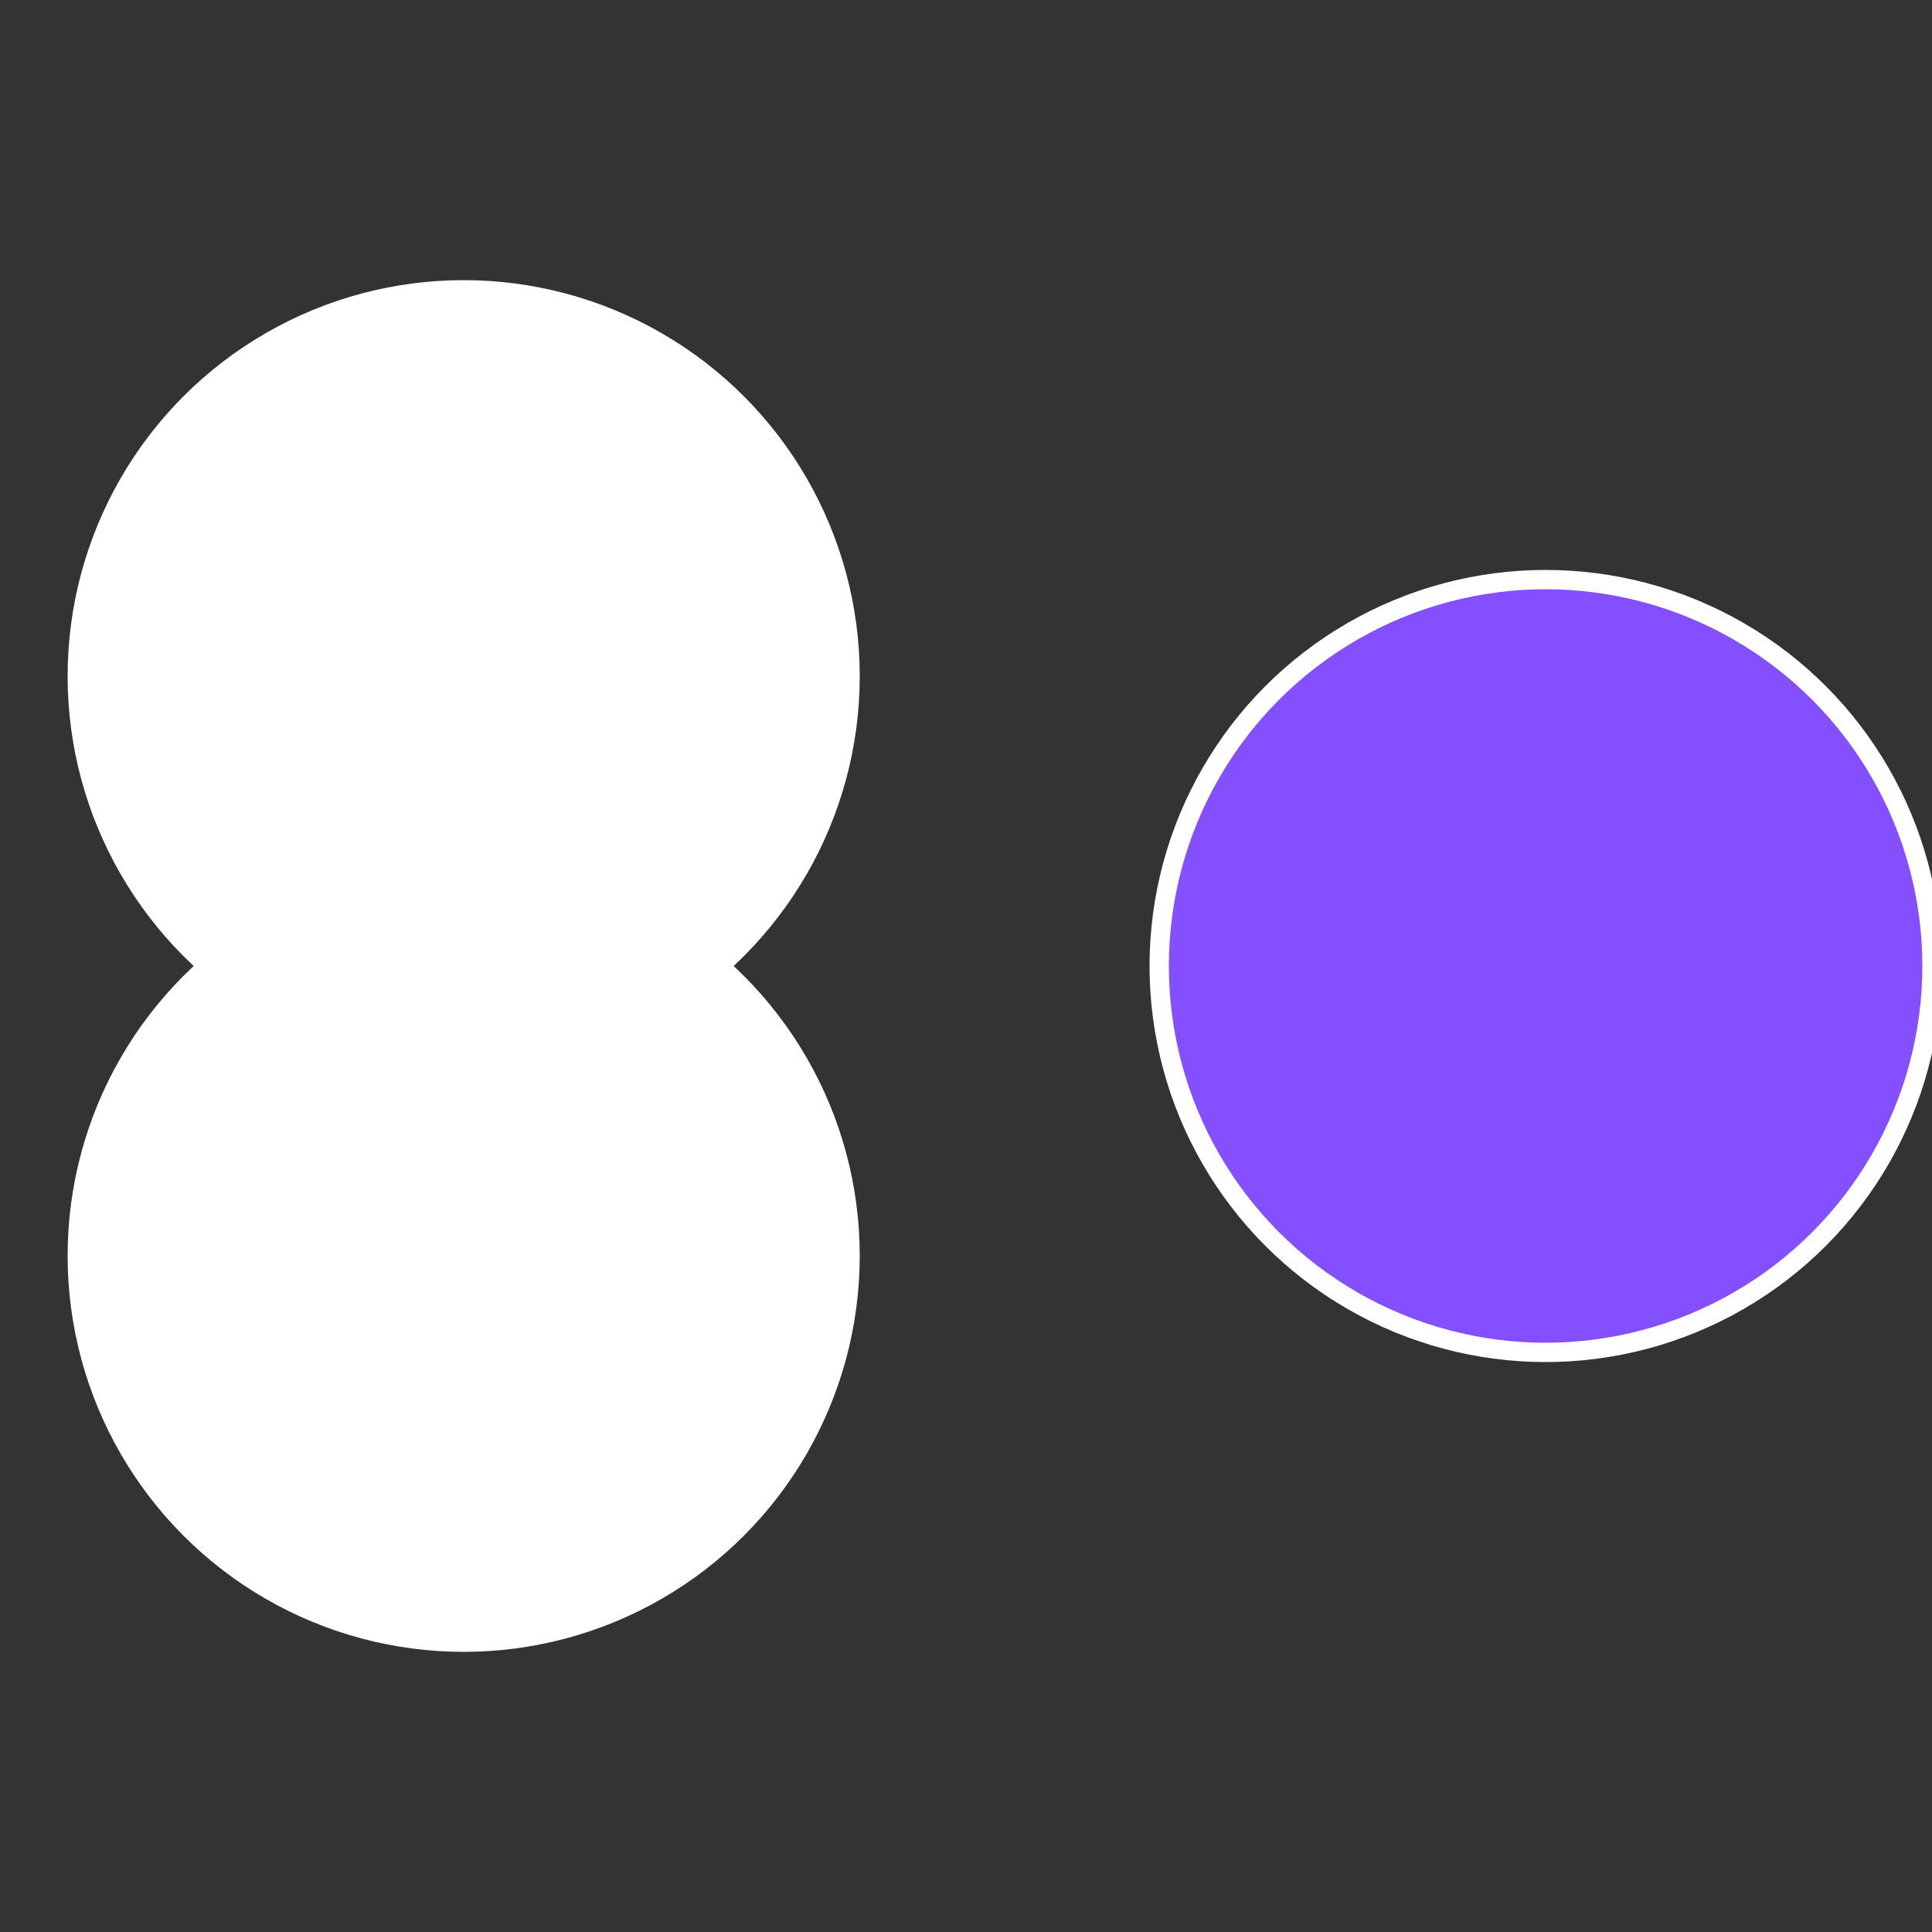
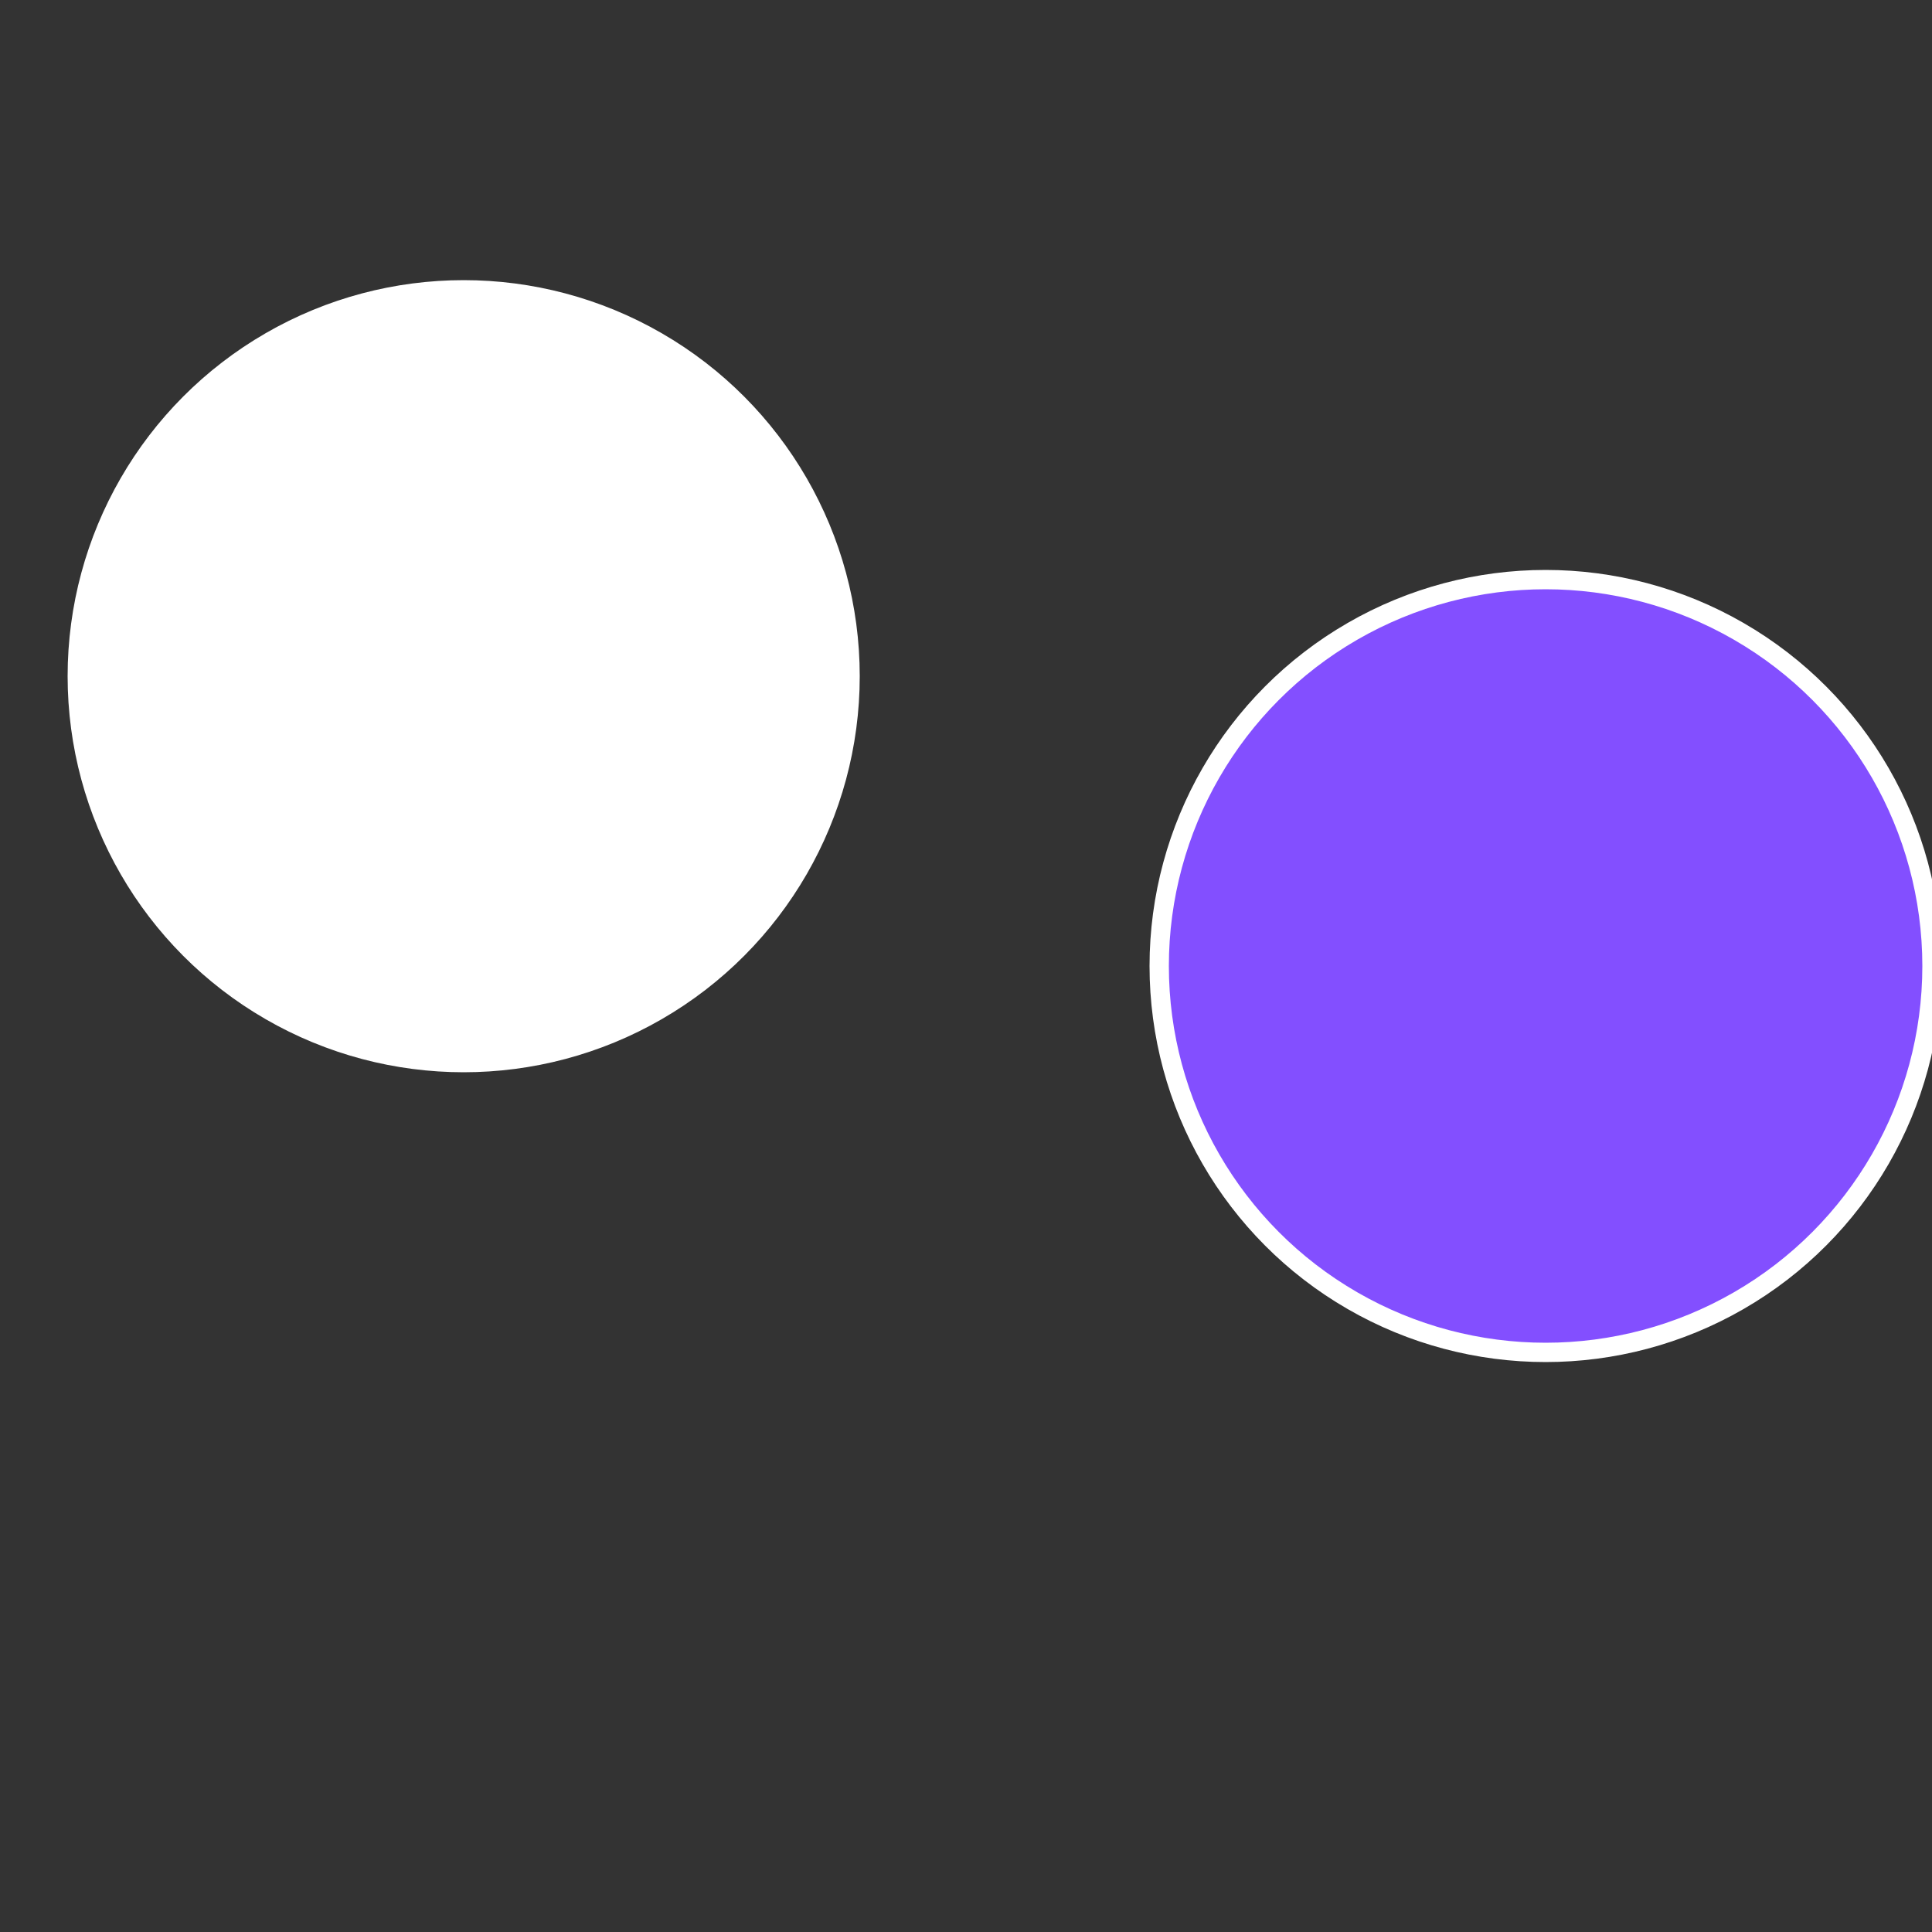
<svg xmlns="http://www.w3.org/2000/svg" width="500" height="500" viewBox="-1 -1 2 2">
  <rect x="-1" y="-1" width="2" height="2" fill="#333333" stroke="none" />
  <circle cx="0.6" cy="0" r="0.4" fill="#834fffffffffffff875fffffffffffffe7f" stroke="#fff" stroke-width="1%" />
-   <circle cx="-0.52" cy="0.3" r="0.4" fill="#fffffffffffff875834fffffffffffffa08" stroke="#fff" stroke-width="1%" />
  <circle cx="-0.52" cy="-0.3" r="0.4" fill="#fffffffffffff8756a1834" stroke="#fff" stroke-width="1%" />
</svg>